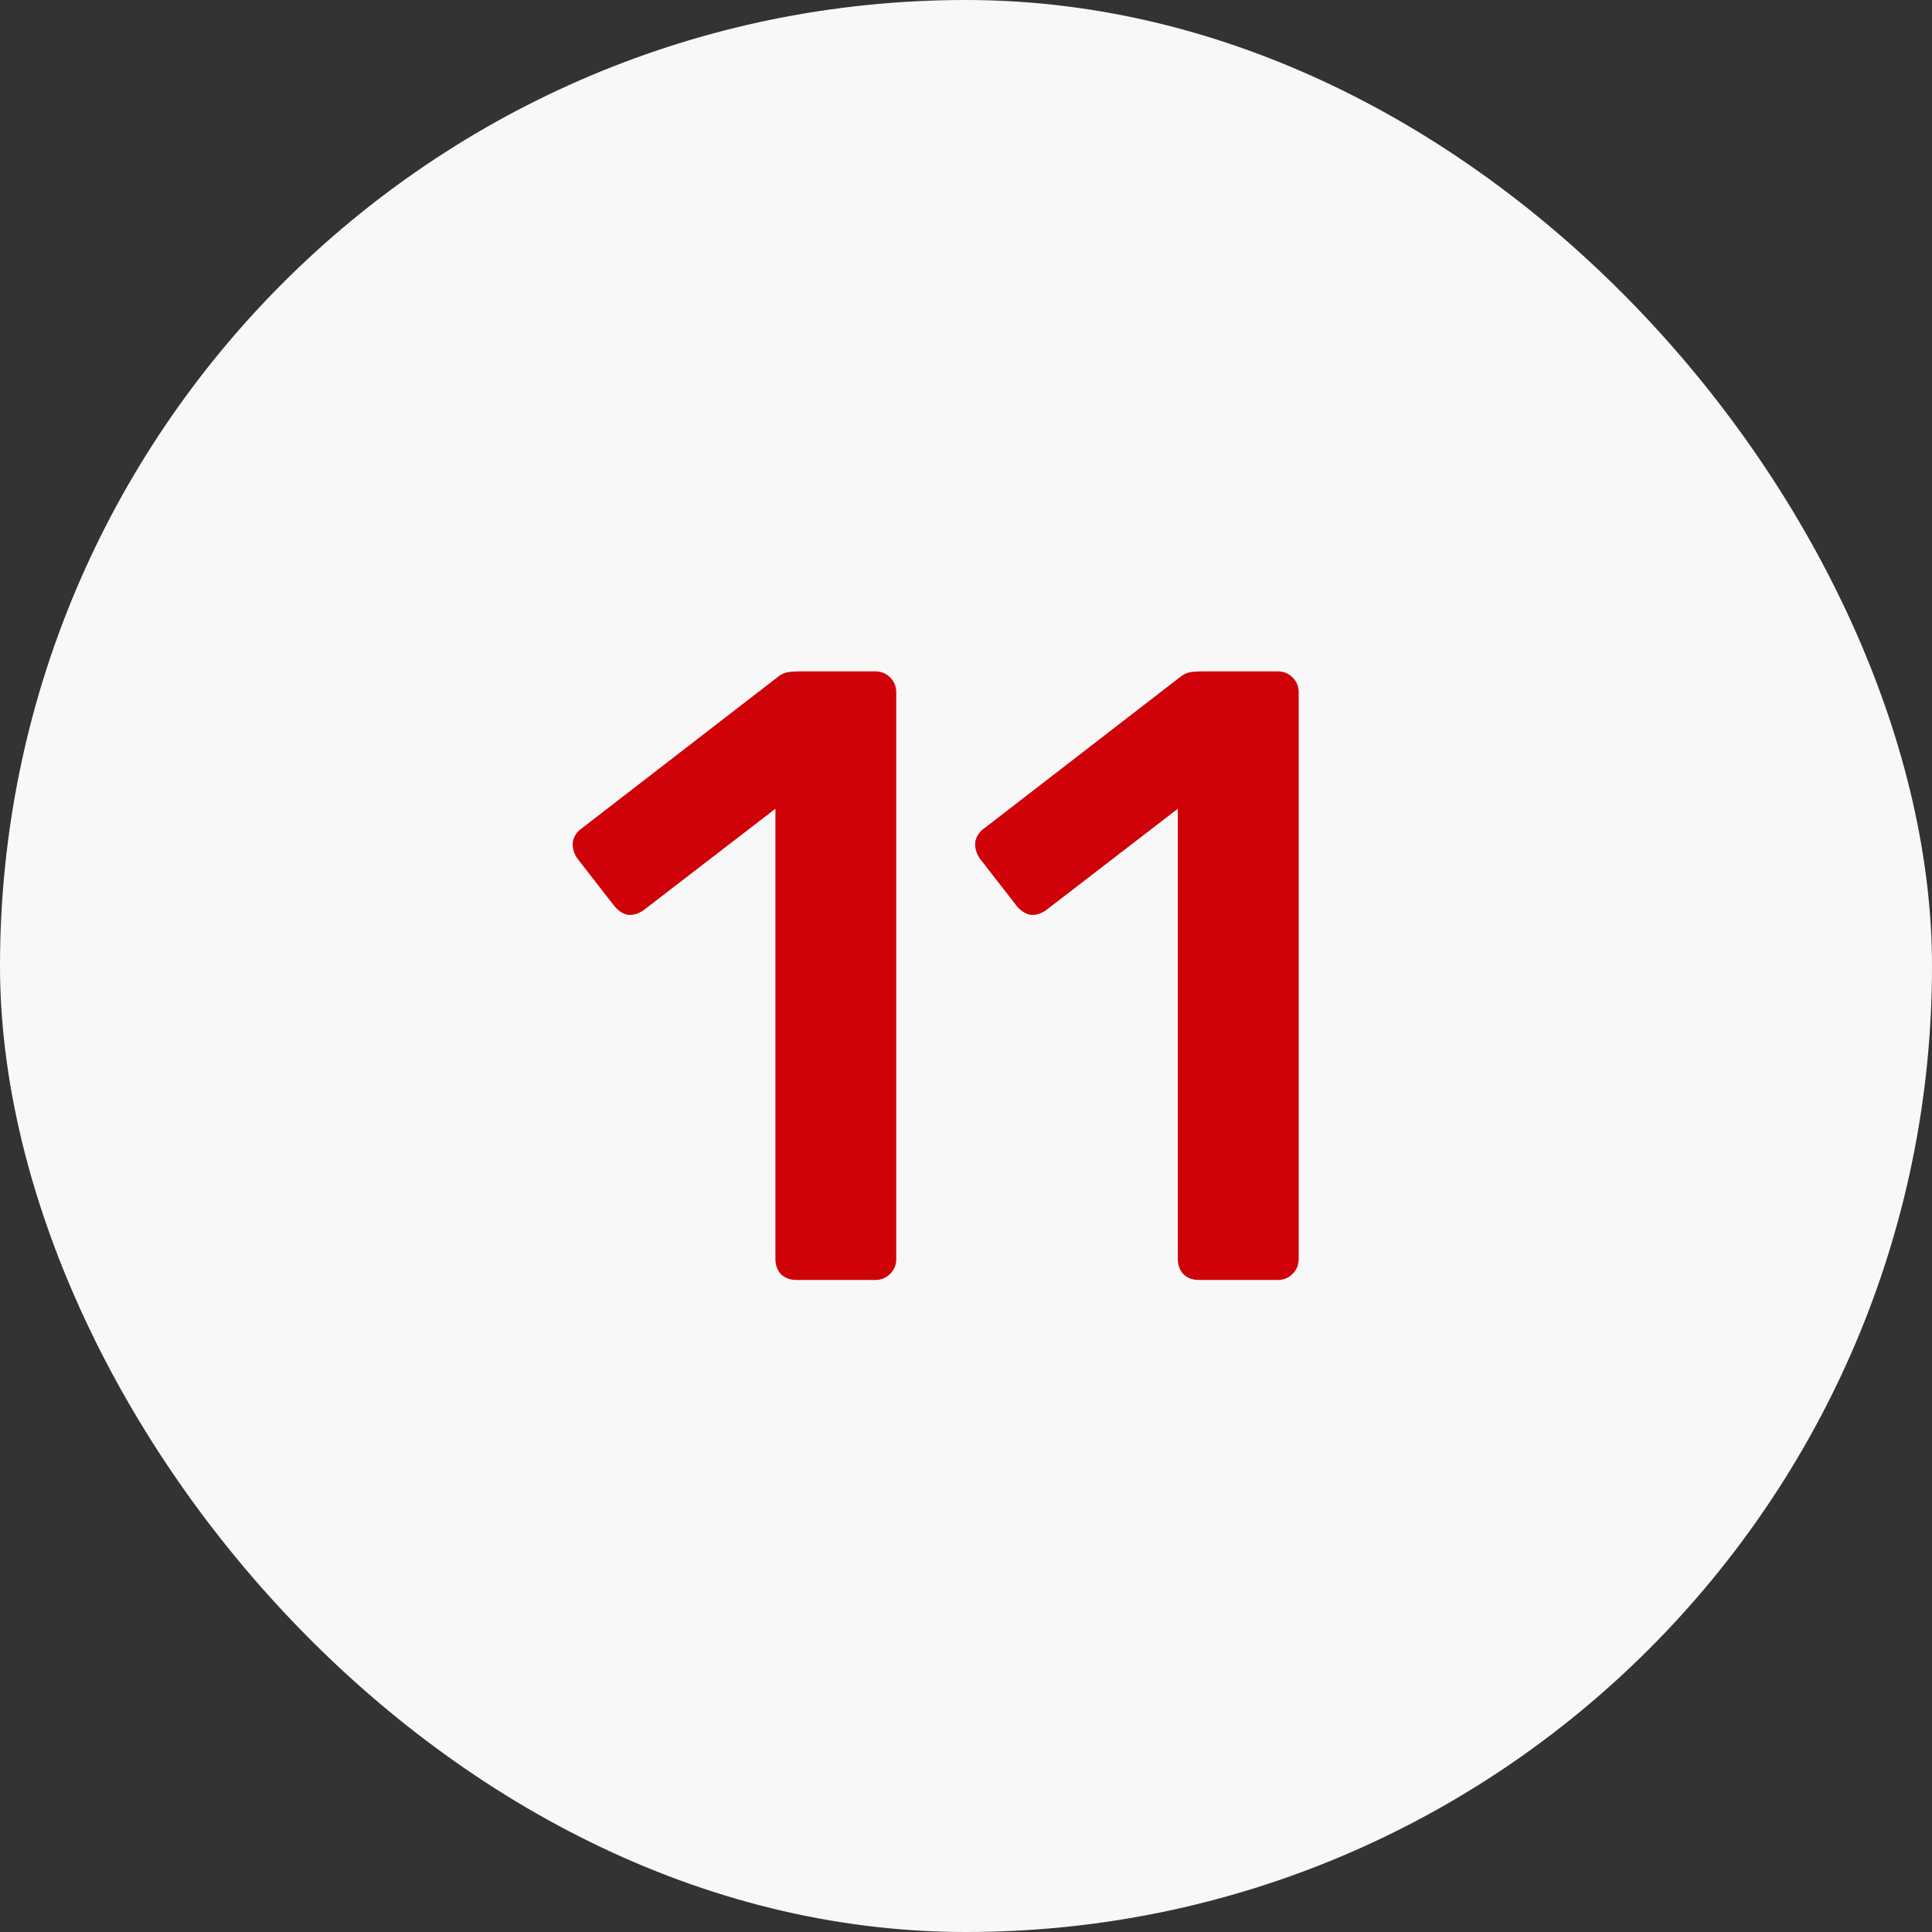
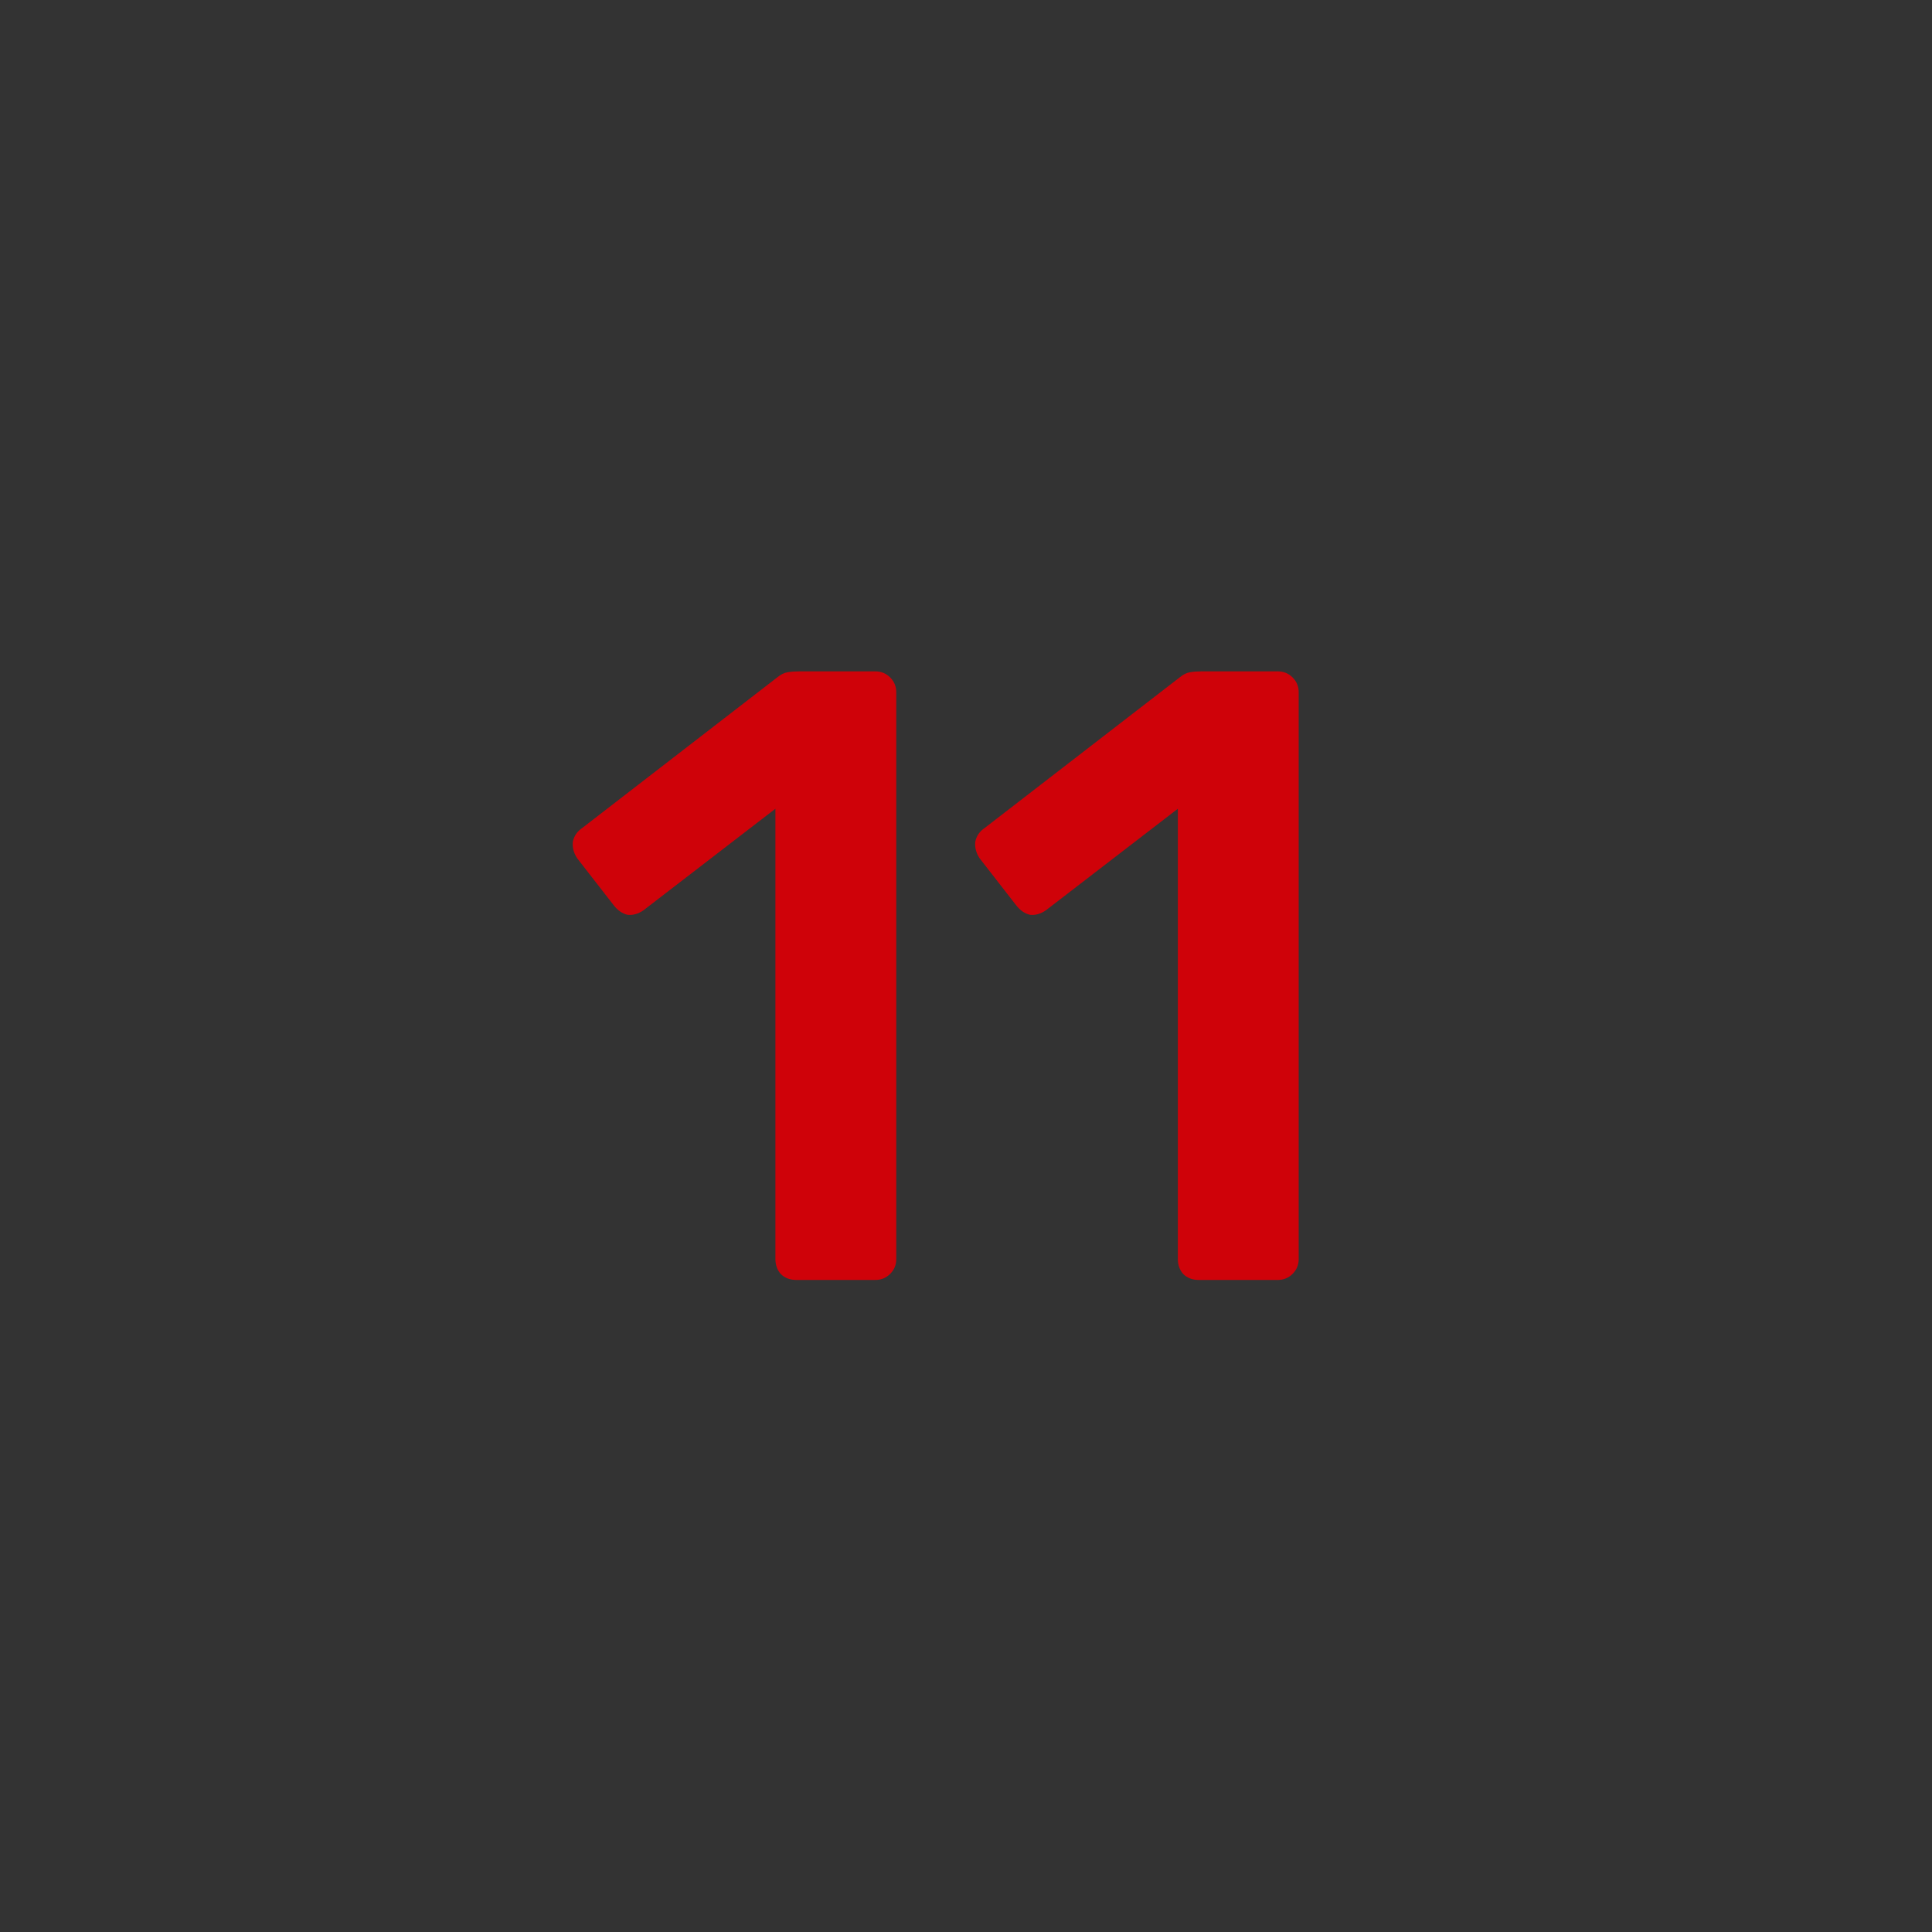
<svg xmlns="http://www.w3.org/2000/svg" width="40" height="40" viewBox="0 0 40 40" fill="none">
  <rect x="0" y="0" width="40" height="40" fill="#333333" stroke="none" />
-   <rect width="40" height="40" rx="20" fill="#F8F8F8" />
  <path d="M16.486 26.5C16.354 26.5 16.246 26.458 16.162 26.374C16.09 26.29 16.054 26.188 16.054 26.068V16.744L13.318 18.85C13.21 18.922 13.102 18.952 12.994 18.94C12.886 18.916 12.79 18.85 12.706 18.742L11.95 17.77C11.878 17.662 11.848 17.548 11.86 17.428C11.884 17.308 11.95 17.212 12.058 17.14L16.09 14.026C16.162 13.966 16.234 13.93 16.306 13.918C16.378 13.906 16.456 13.9 16.54 13.9H18.124C18.244 13.9 18.346 13.942 18.43 14.026C18.514 14.11 18.556 14.212 18.556 14.332V26.068C18.556 26.188 18.514 26.29 18.43 26.374C18.346 26.458 18.244 26.5 18.124 26.5H16.486ZM24.818 26.5C24.686 26.5 24.578 26.458 24.494 26.374C24.422 26.29 24.386 26.188 24.386 26.068V16.744L21.65 18.85C21.542 18.922 21.434 18.952 21.326 18.94C21.218 18.916 21.122 18.85 21.038 18.742L20.282 17.77C20.21 17.662 20.18 17.548 20.192 17.428C20.216 17.308 20.282 17.212 20.39 17.14L24.422 14.026C24.494 13.966 24.566 13.93 24.638 13.918C24.71 13.906 24.788 13.9 24.872 13.9H26.456C26.576 13.9 26.678 13.942 26.762 14.026C26.846 14.11 26.888 14.212 26.888 14.332V26.068C26.888 26.188 26.846 26.29 26.762 26.374C26.678 26.458 26.576 26.5 26.456 26.5H24.818Z" fill="#CF0209" />
</svg>